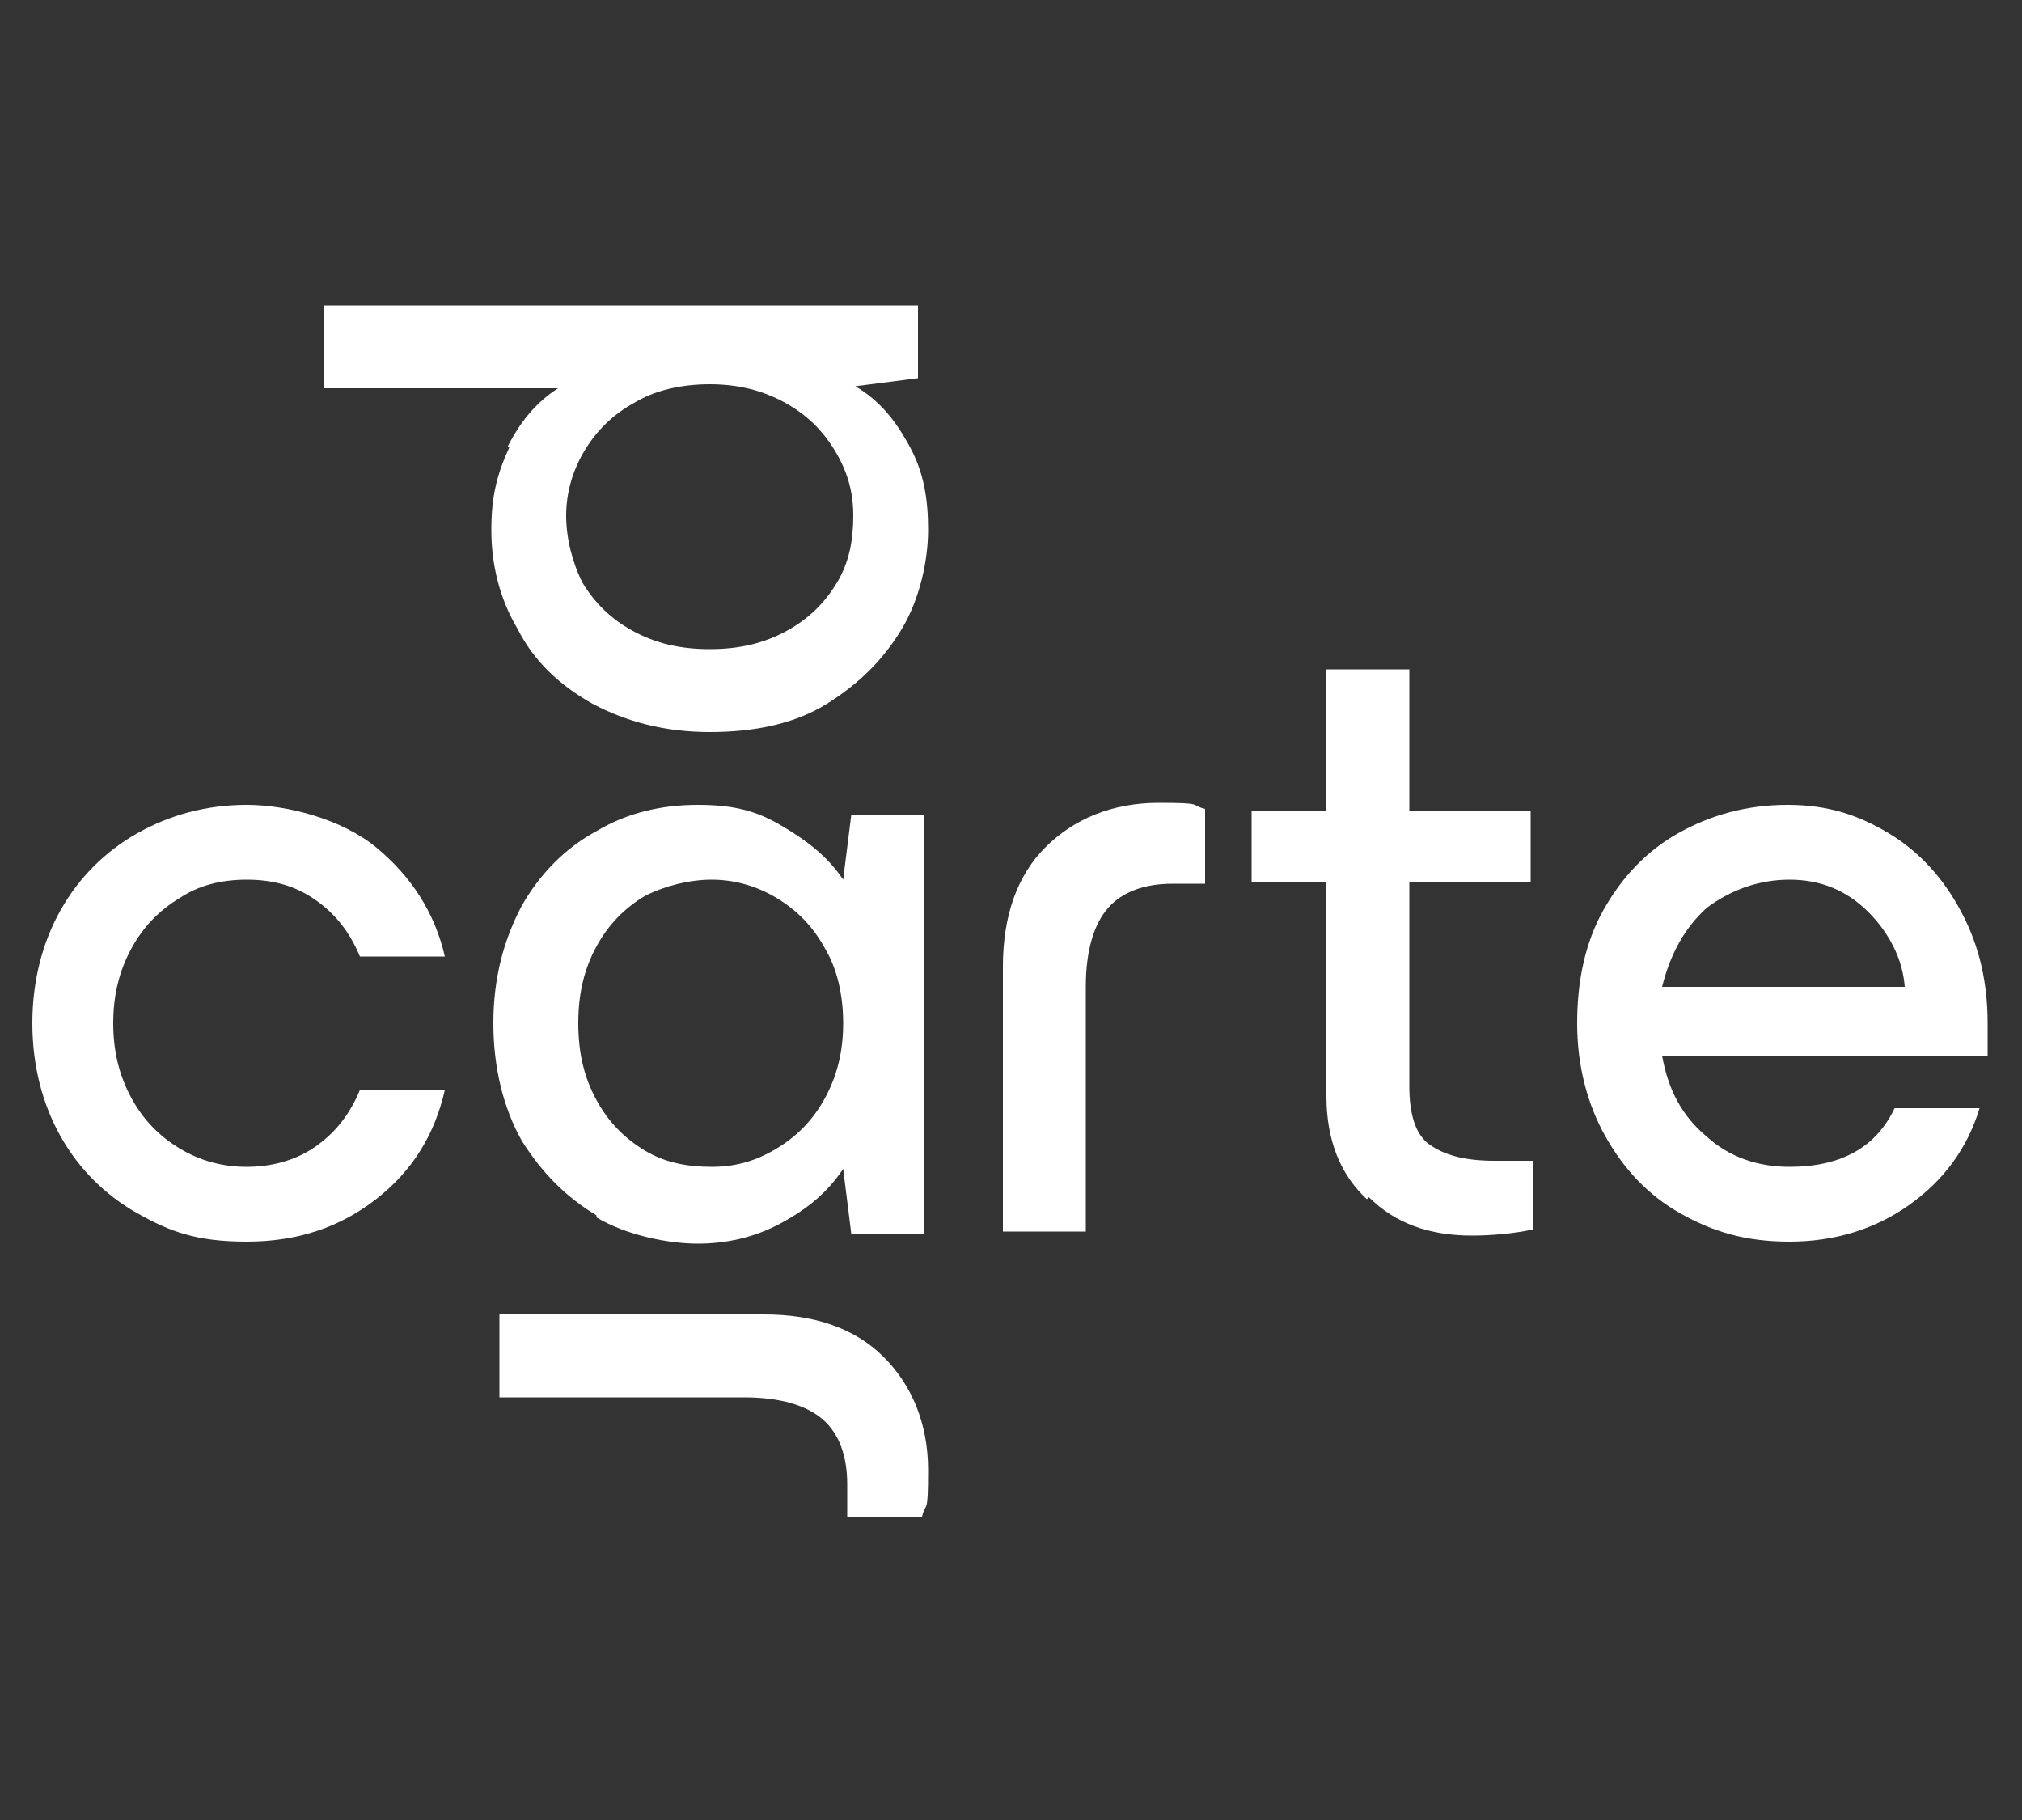
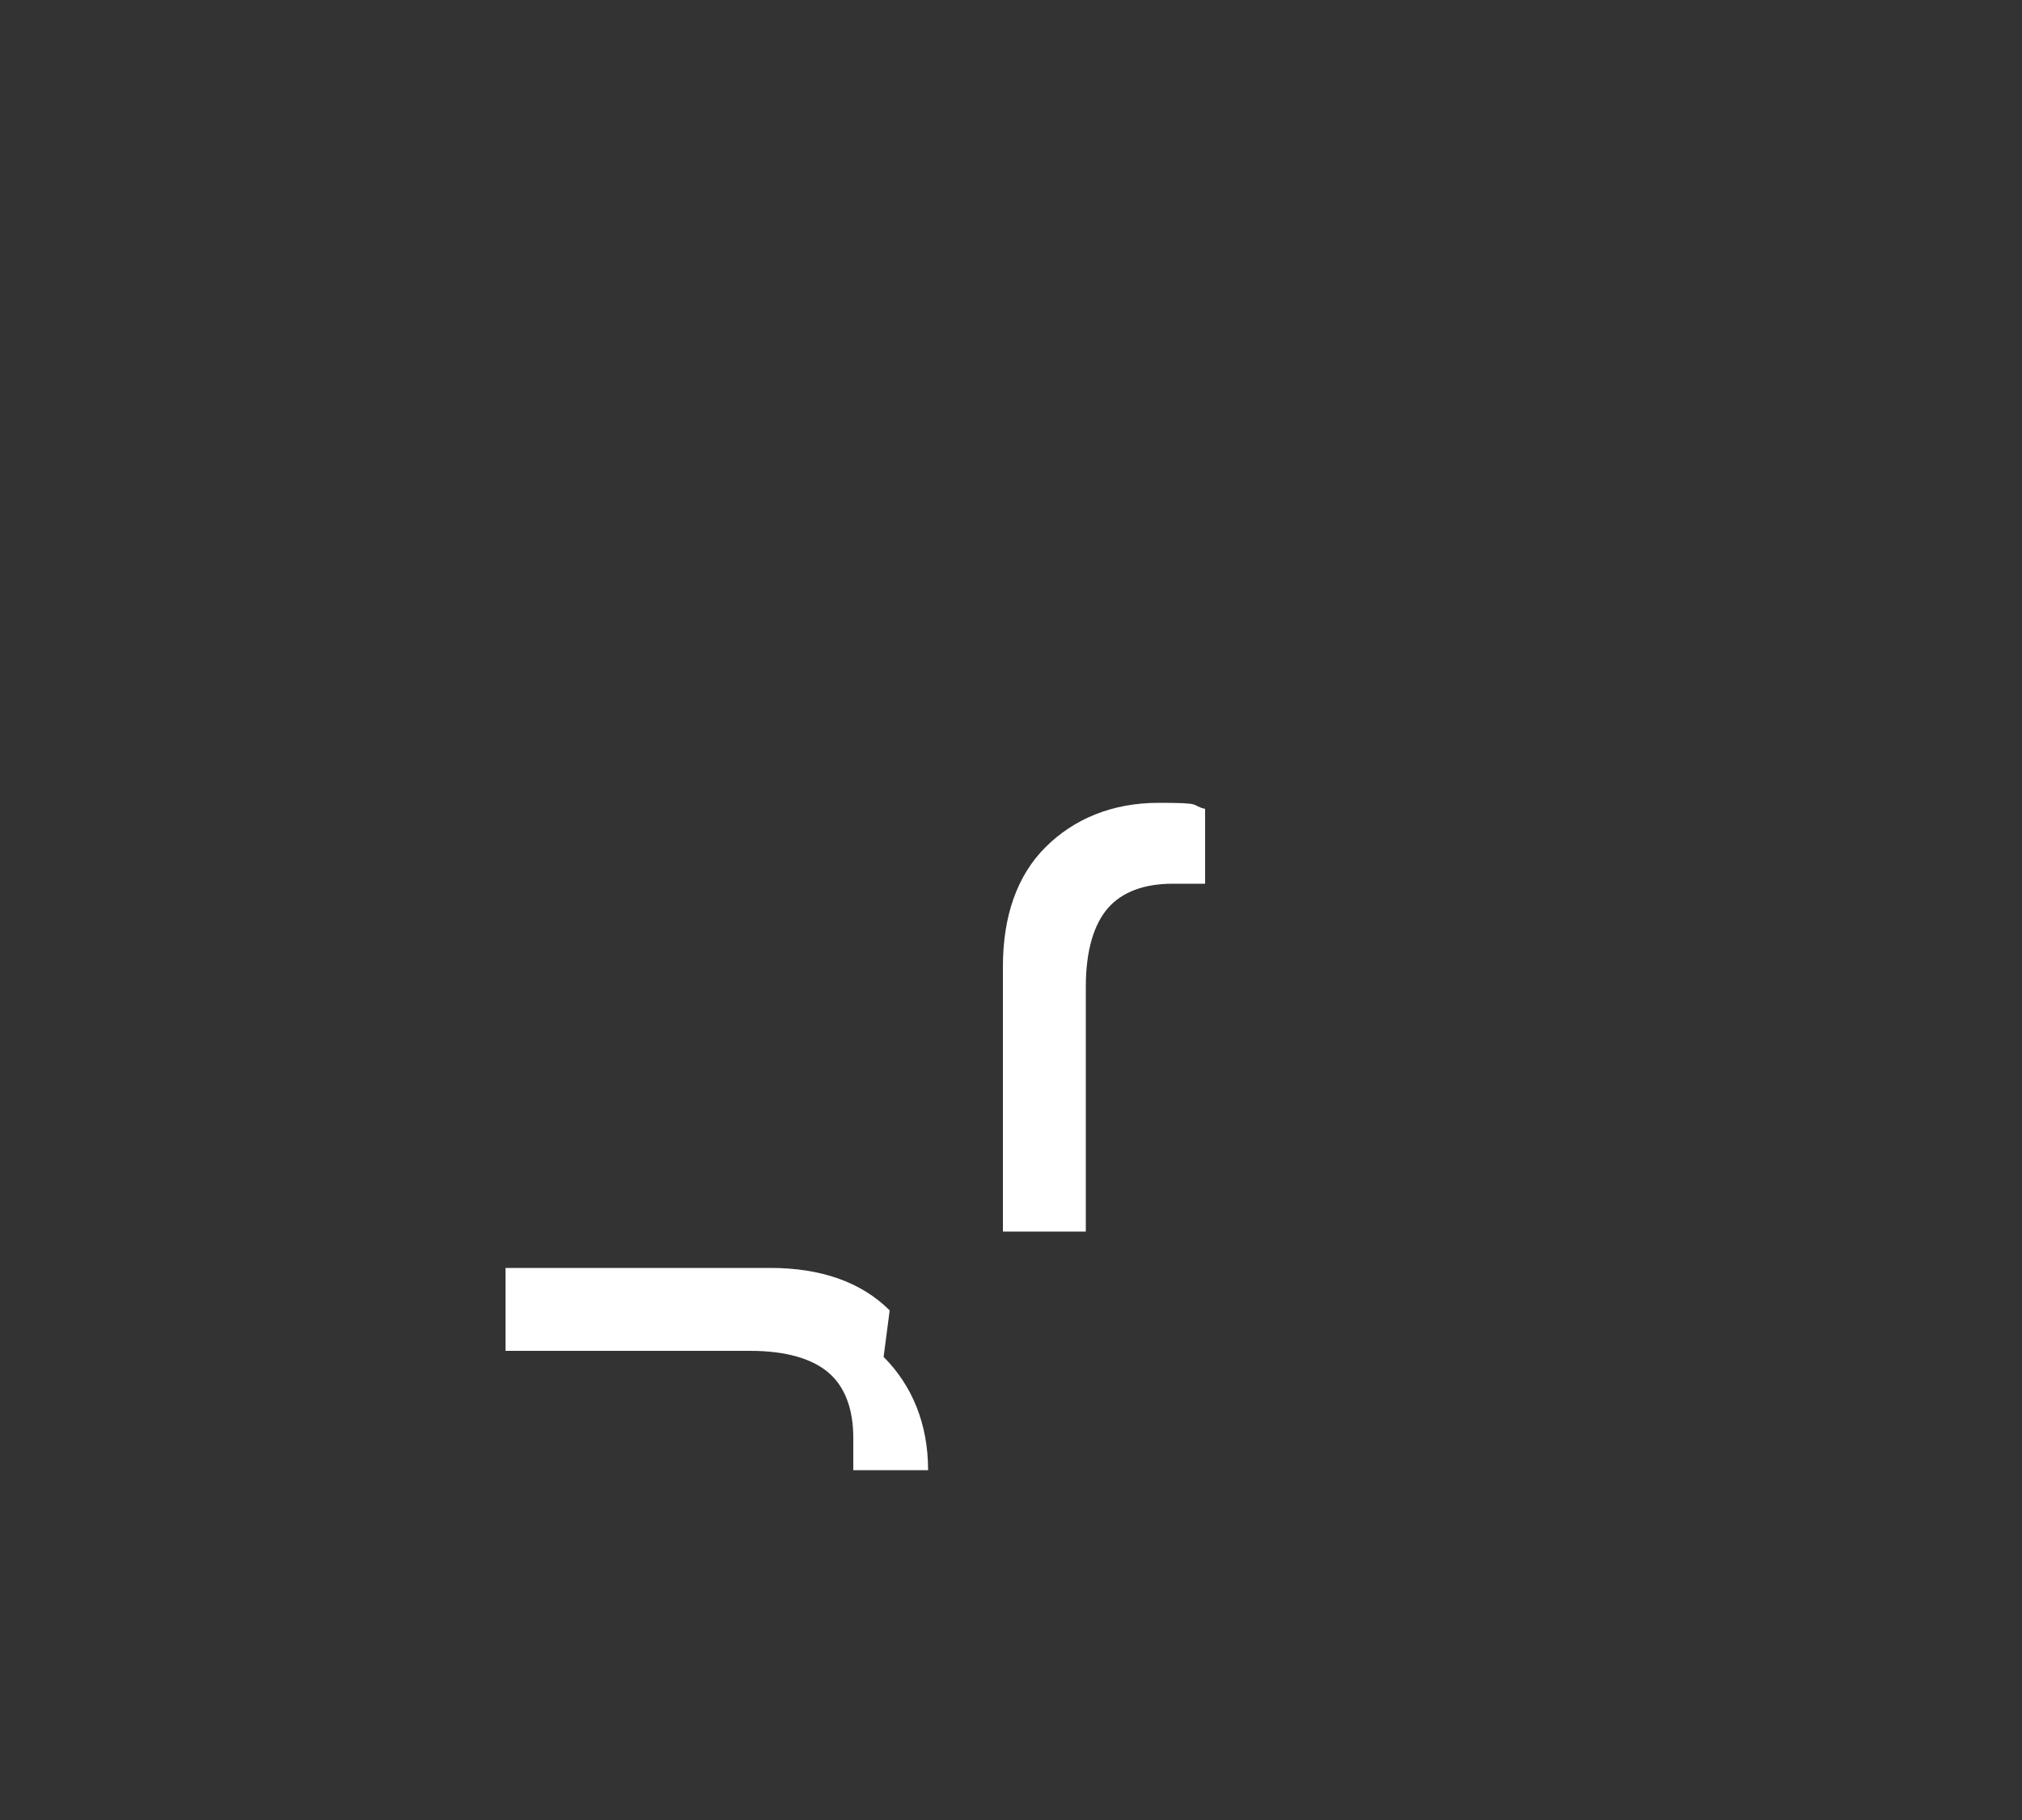
<svg xmlns="http://www.w3.org/2000/svg" viewBox="0 0 100 90" version="1.1" id="Calque_1">
  <rect x="0" y="0" width="100" height="90" fill="#333333" stroke="none" />
  <defs>
    <style>
      .st0 {
        fill: #fff;
      }
    </style>
  </defs>
-   <path d="M25.1,22.1c.6-1.2,1.4-2.2,2.5-2.9h-11.6v-4.1h29.4v3.6l-3.1.4c1.2.7,2,1.7,2.7,3s.9,2.6.9,4.1-.4,3.4-1.3,4.9-2.1,2.7-3.7,3.7-3.6,1.4-5.8,1.4-4.1-.5-5.8-1.4c-1.6-.9-2.9-2.1-3.7-3.7-.9-1.5-1.3-3.2-1.3-4.9s.3-2.8.9-4.1h0ZM28.8,28.8c.6,1,1.4,1.8,2.5,2.4,1.1.6,2.3.9,3.8.9s2.7-.3,3.8-.9c1.1-.6,1.9-1.4,2.5-2.4s.8-2.1.8-3.3-.3-2.2-.9-3.2c-.6-1-1.4-1.8-2.5-2.4s-2.3-.9-3.7-.9-2.7.3-3.7.9c-1.1.6-1.9,1.4-2.5,2.4-.6,1-.9,2.1-.9,3.2s.3,2.3.8,3.3Z" class="st0" />
-   <path d="M43.7,67.1c1.4,1.4,2.2,3.3,2.2,5.6s-.1,1.5-.3,2.3h-3.7c0-.3,0-.8,0-1.6,0-1.4-.4-2.5-1.2-3.2-.8-.7-2.1-1.1-3.9-1.1h-12.1v-4.1h13.1c2.5,0,4.5.7,5.9,2.1h0Z" class="st0" />
-   <path d="M6.8,60c-1.6-.9-2.9-2.2-3.8-3.8s-1.4-3.5-1.4-5.6.5-4,1.4-5.6c.9-1.6,2.2-2.9,3.8-3.8,1.6-.9,3.4-1.4,5.4-1.4s4.7.7,6.4,2.1,2.9,3.2,3.4,5.4h-4.2c-.5-1.2-1.2-2.1-2.2-2.8-1-.7-2.1-1-3.4-1s-2.4.3-3.3.9c-1,.6-1.8,1.4-2.4,2.5-.6,1.1-.9,2.3-.9,3.7s.3,2.6.9,3.7c.6,1.1,1.4,1.9,2.4,2.5,1,.6,2.1.9,3.3.9s2.4-.3,3.4-1c1-.7,1.7-1.6,2.2-2.8h4.2c-.5,2.2-1.6,4-3.4,5.4-1.8,1.4-3.9,2.1-6.4,2.1s-3.8-.5-5.4-1.4Z" class="st0" />
-   <path d="M29.5,60.1c-1.5-.9-2.7-2.1-3.7-3.7-.9-1.6-1.4-3.6-1.4-5.8s.5-4.1,1.4-5.8c.9-1.6,2.2-2.9,3.7-3.7,1.5-.9,3.2-1.3,5-1.3s2.9.3,4.1,1,2.3,1.5,3.1,2.7l.4-3.2h3.6v20.7h-3.6l-.4-3.2c-.8,1.2-1.8,2-3.1,2.7s-2.7,1-4.1,1-3.5-.4-5-1.3h0ZM38.4,56.8c1-.6,1.8-1.4,2.4-2.5.6-1.1.9-2.3.9-3.7s-.3-2.7-.9-3.7c-.6-1.1-1.4-1.9-2.4-2.5-1-.6-2.1-.9-3.2-.9s-2.3.3-3.3.8c-1,.6-1.8,1.4-2.4,2.5-.6,1.1-.9,2.3-.9,3.8s.3,2.7.9,3.8c.6,1.1,1.4,1.9,2.4,2.5,1,.6,2.1.8,3.3.8s2.2-.3,3.2-.9Z" class="st0" />
+   <path d="M43.7,67.1c1.4,1.4,2.2,3.3,2.2,5.6h-3.7c0-.3,0-.8,0-1.6,0-1.4-.4-2.5-1.2-3.2-.8-.7-2.1-1.1-3.9-1.1h-12.1v-4.1h13.1c2.5,0,4.5.7,5.9,2.1h0Z" class="st0" />
  <path d="M51.7,41.9c1.4-1.4,3.3-2.2,5.6-2.2s1.5.1,2.3.3v3.7c-.3,0-.8,0-1.6,0-1.4,0-2.5.4-3.2,1.2-.7.8-1.1,2.1-1.1,3.9v12.1h-4.1v-13.1c0-2.5.7-4.5,2.1-5.9h0Z" class="st0" />
-   <path d="M67.6,59.3c-1.3-1.2-2-2.9-2-5.1v-10.6h-3.7v-3.5h3.7v-7h4.1v7h6v3.5h-6v10.1c0,1.4.3,2.4,1,2.9s1.7.8,3.2.8h1.9s0,3.4,0,3.4c-.9.2-2.1.3-3,.3-2.1,0-3.8-.6-5.1-1.9h0Z" class="st0" />
-   <path d="M83.1,60c-1.6-.9-2.8-2.2-3.7-3.8-.9-1.6-1.4-3.5-1.4-5.6s.4-4,1.3-5.6c.9-1.6,2.1-2.9,3.7-3.8,1.6-.9,3.4-1.4,5.4-1.4s3.5.5,5,1.4c1.5.9,2.7,2.2,3.6,3.9.9,1.7,1.3,3.5,1.3,5.5s0,1.2,0,1.6h-16.1c.3,1.7,1,3,2.2,4,1.1,1,2.5,1.5,4.1,1.5,2.6,0,4.3-1,5.2-2.9h4.2c-.6,2-1.8,3.6-3.5,4.8-1.7,1.2-3.7,1.8-5.9,1.8s-3.8-.5-5.4-1.4h0ZM94.2,48.8c-.1-1.4-.8-2.7-1.8-3.7-1.1-1.1-2.4-1.6-3.9-1.6s-2.9.5-4.1,1.4c-1.1,1-1.8,2.3-2.2,3.9h11.9Z" class="st0" />
</svg>